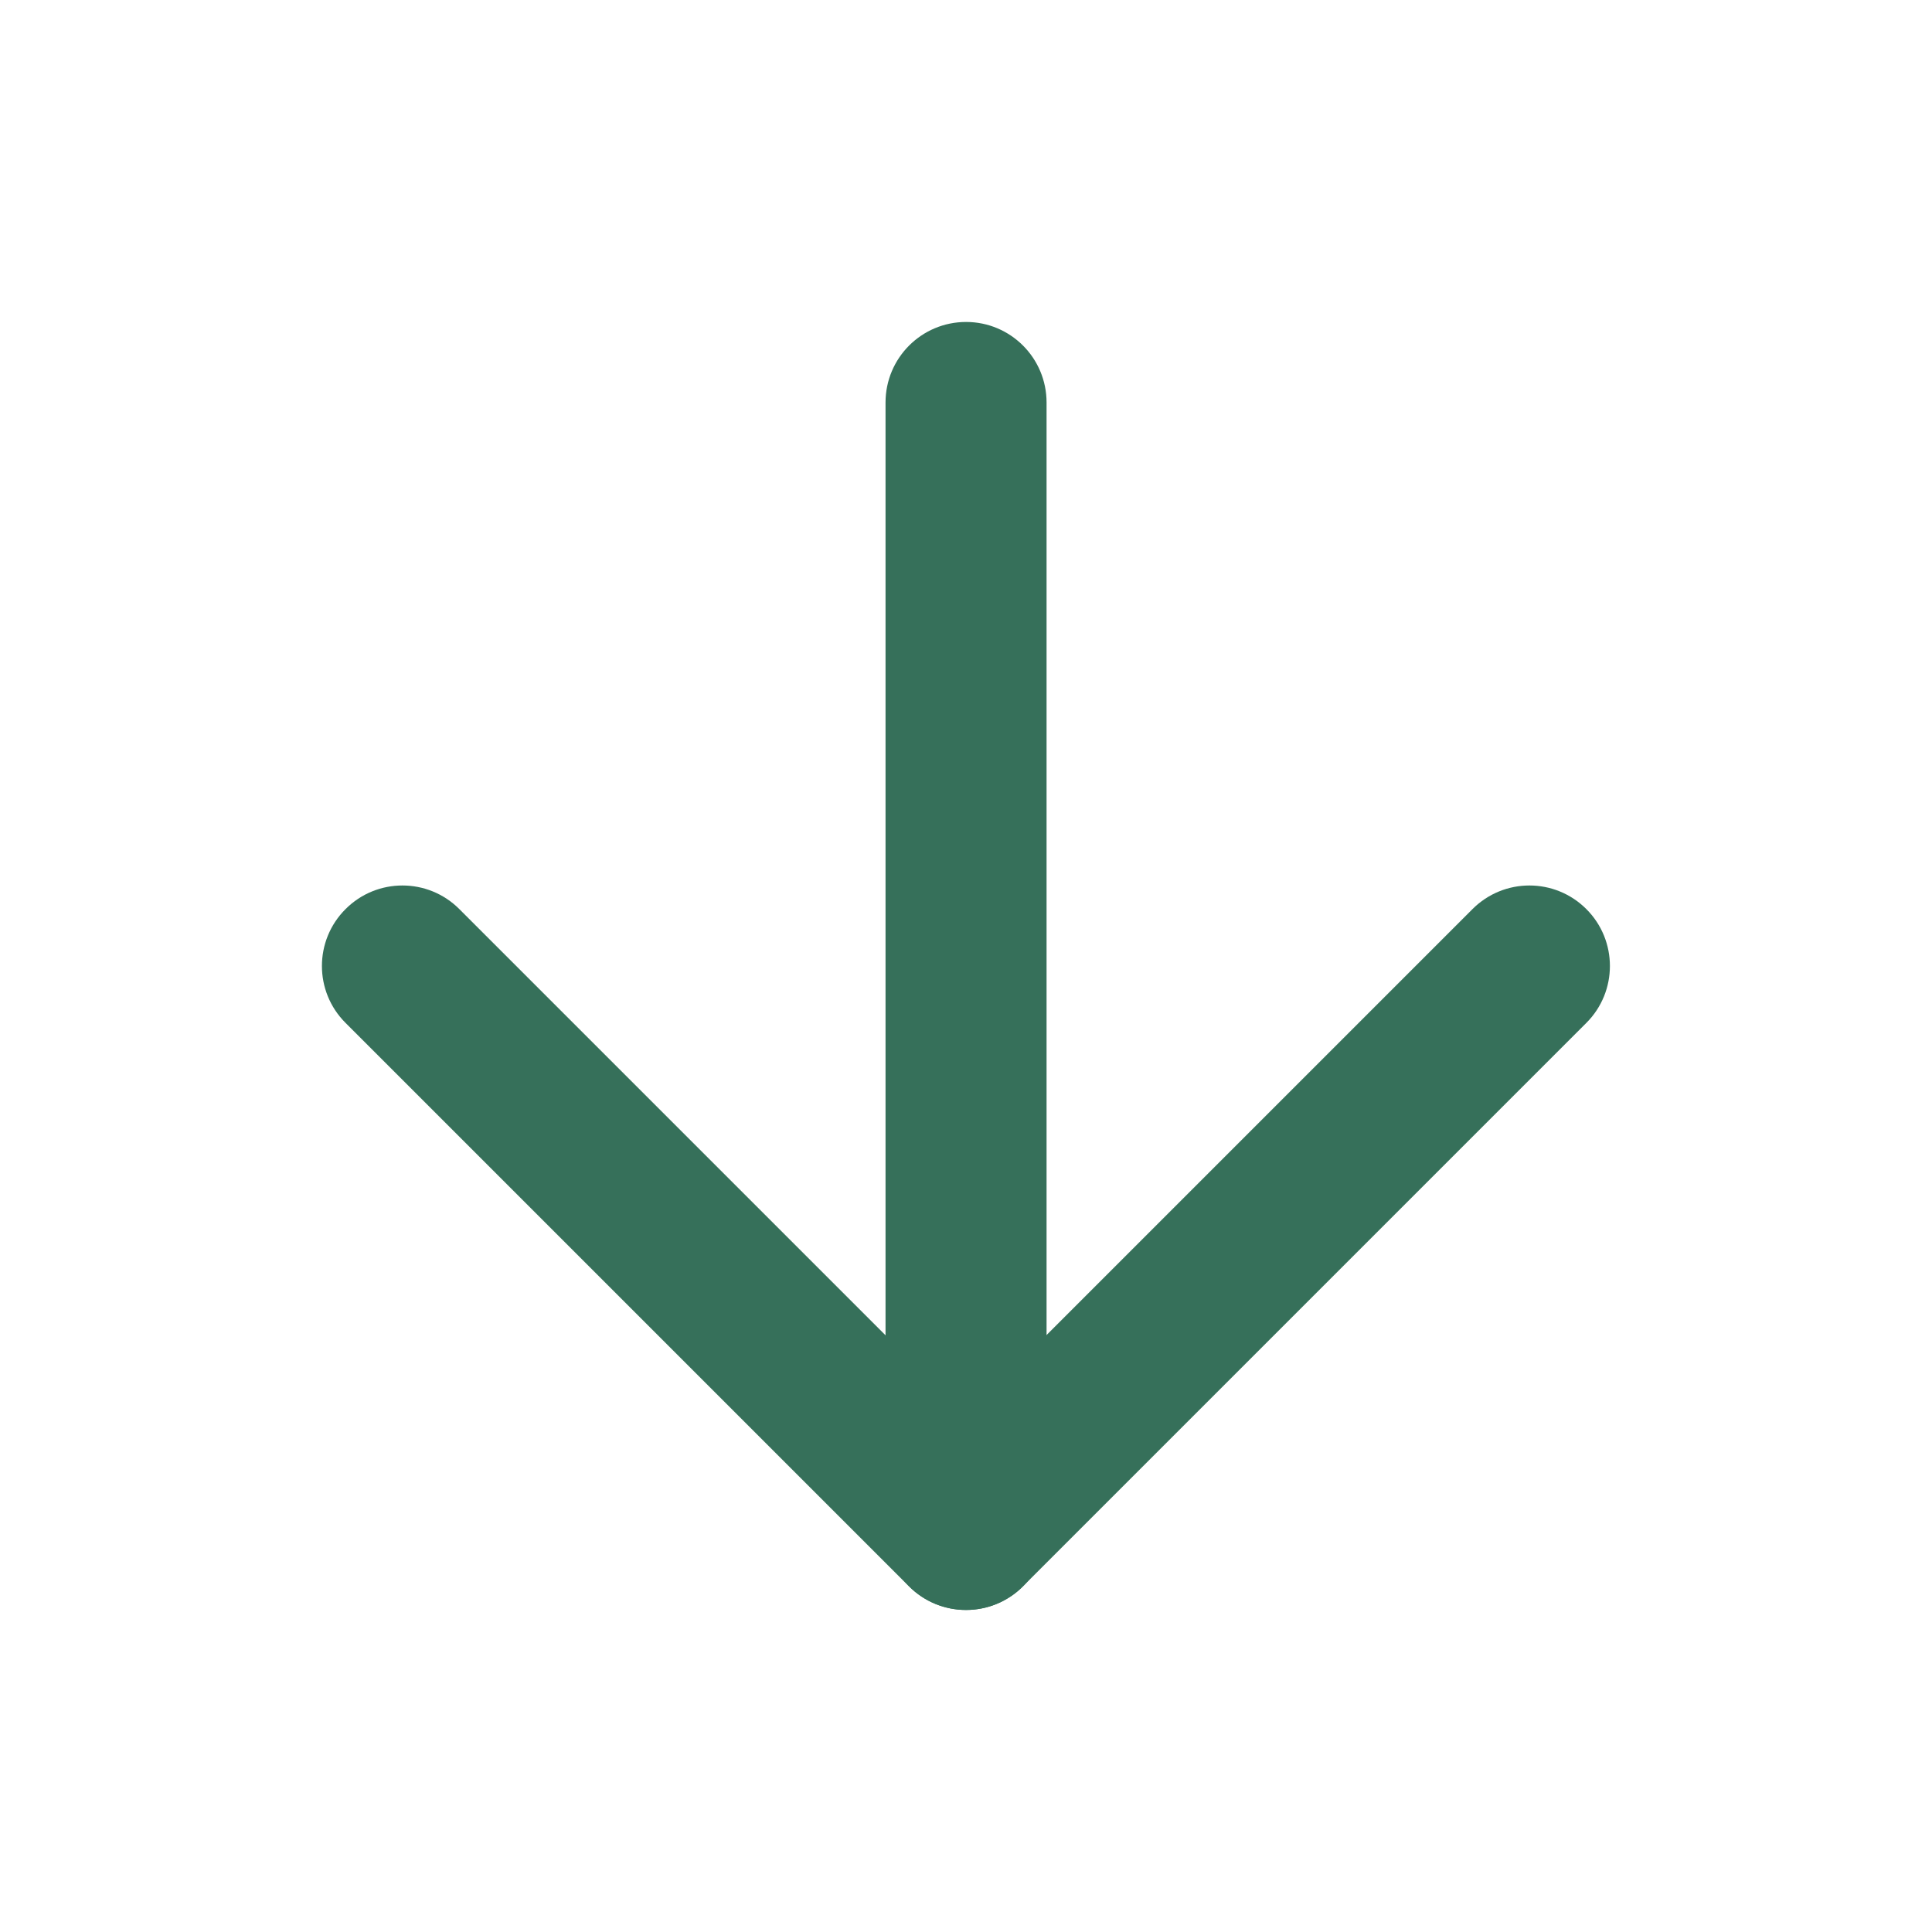
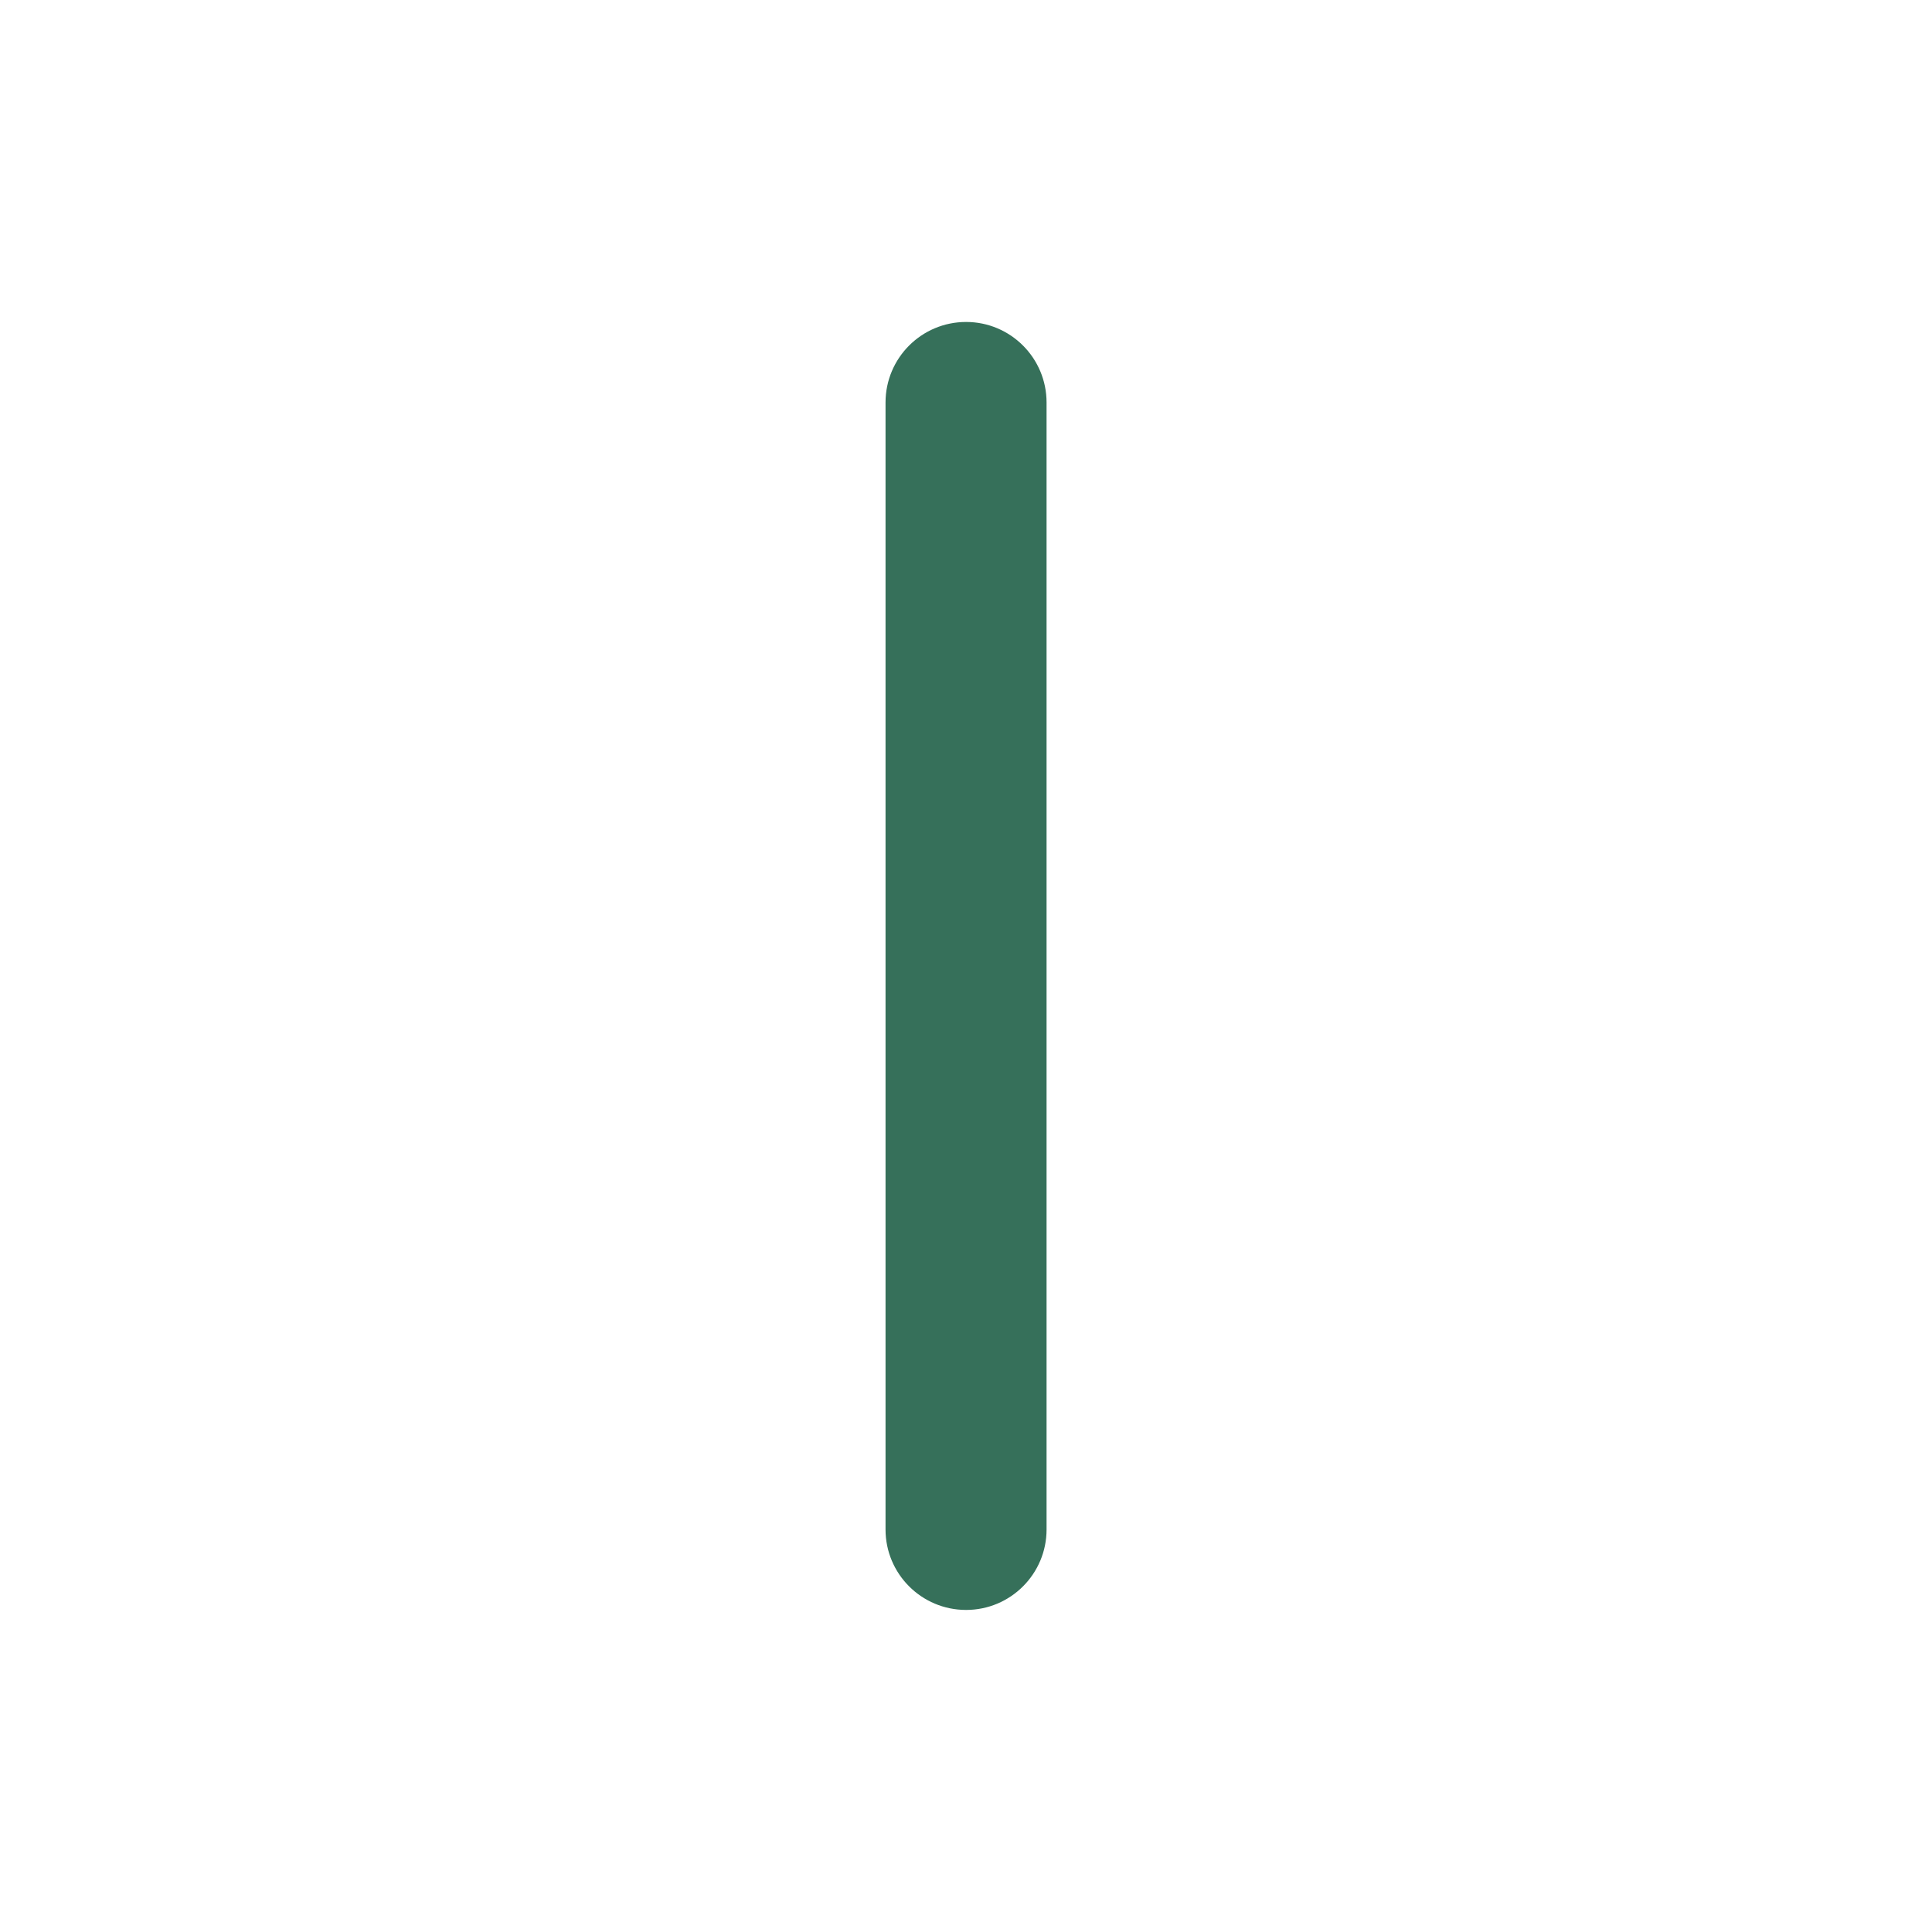
<svg xmlns="http://www.w3.org/2000/svg" width="20" height="20" viewBox="0 0 20 20" fill="none">
-   <path fill-rule="evenodd" clip-rule="evenodd" d="M10.589 16.422C10.263 16.748 9.736 16.748 9.41 16.422L3.577 10.589C3.251 10.264 3.251 9.736 3.577 9.411C3.902 9.085 4.43 9.085 4.755 9.411L9.999 14.655L15.243 9.411C15.569 9.085 16.096 9.085 16.422 9.411C16.747 9.736 16.747 10.264 16.422 10.589L10.589 16.422Z" fill="#36705A" />
  <path fill-rule="evenodd" clip-rule="evenodd" d="M10.001 16.666C9.54 16.666 9.167 16.293 9.167 15.833L9.167 4.167C9.167 3.706 9.54 3.333 10.001 3.333C10.461 3.333 10.834 3.706 10.834 4.167L10.834 15.833C10.834 16.293 10.461 16.666 10.001 16.666Z" fill="#36705A" />
</svg>